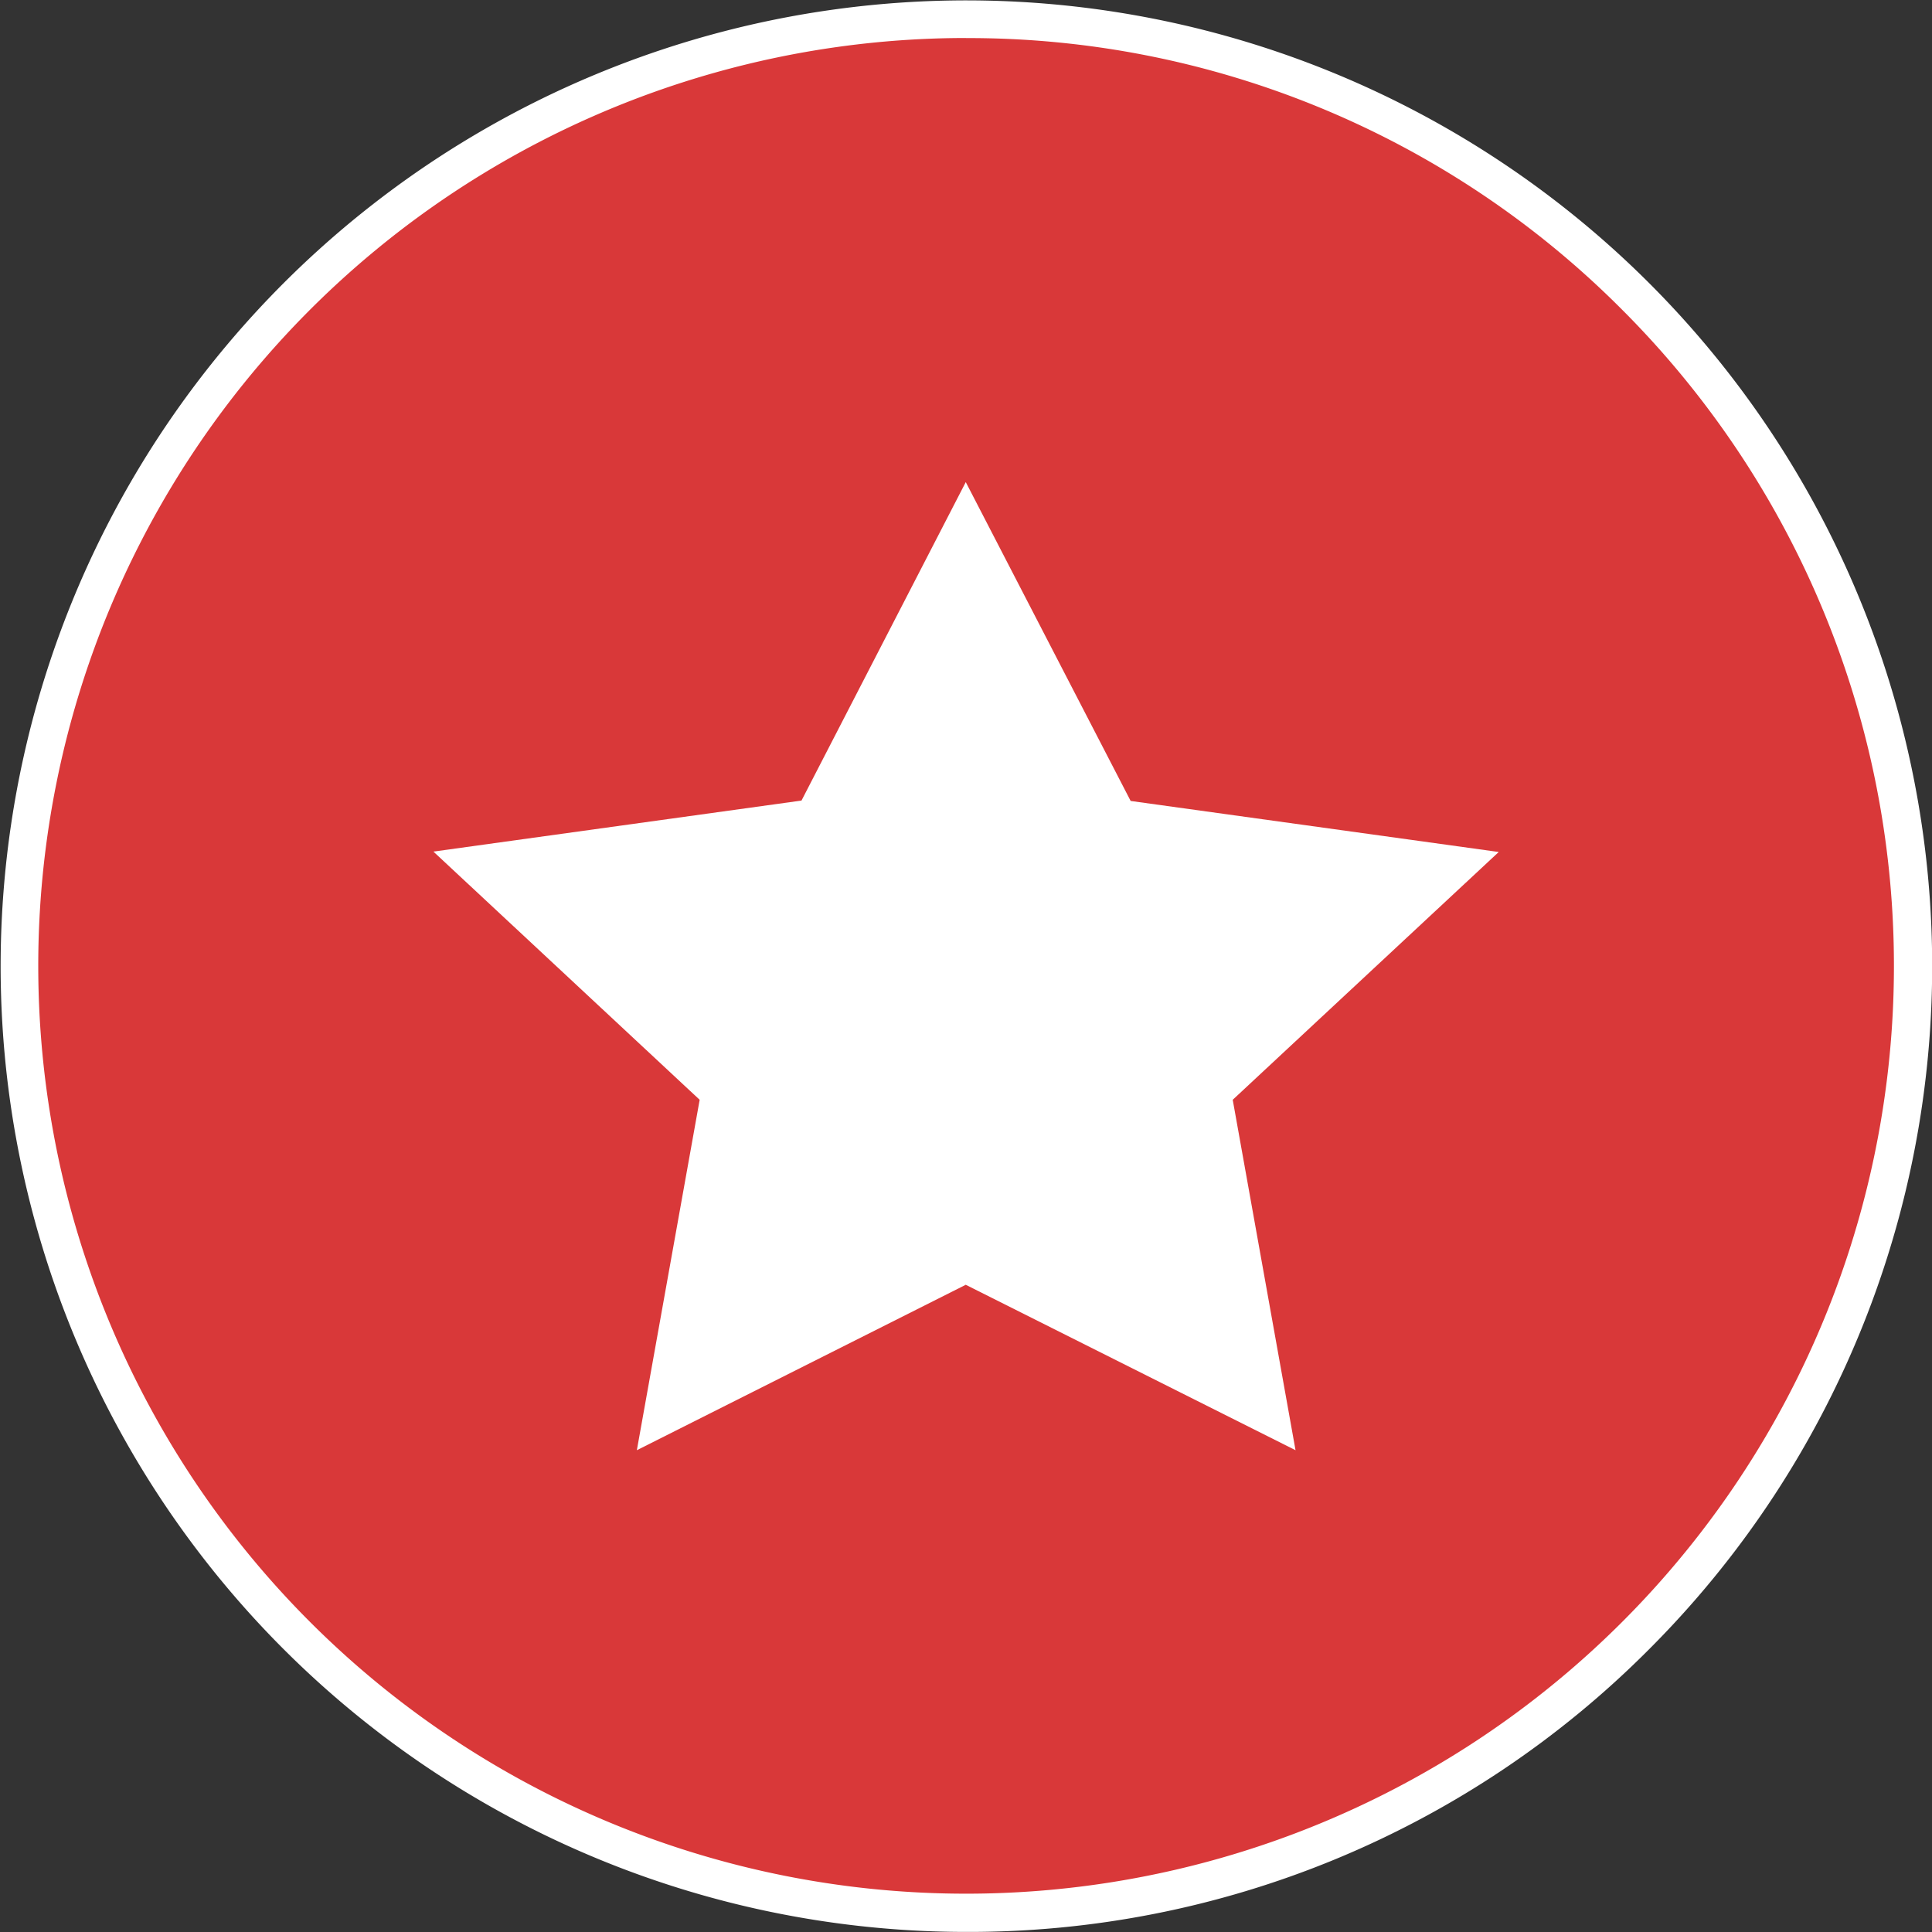
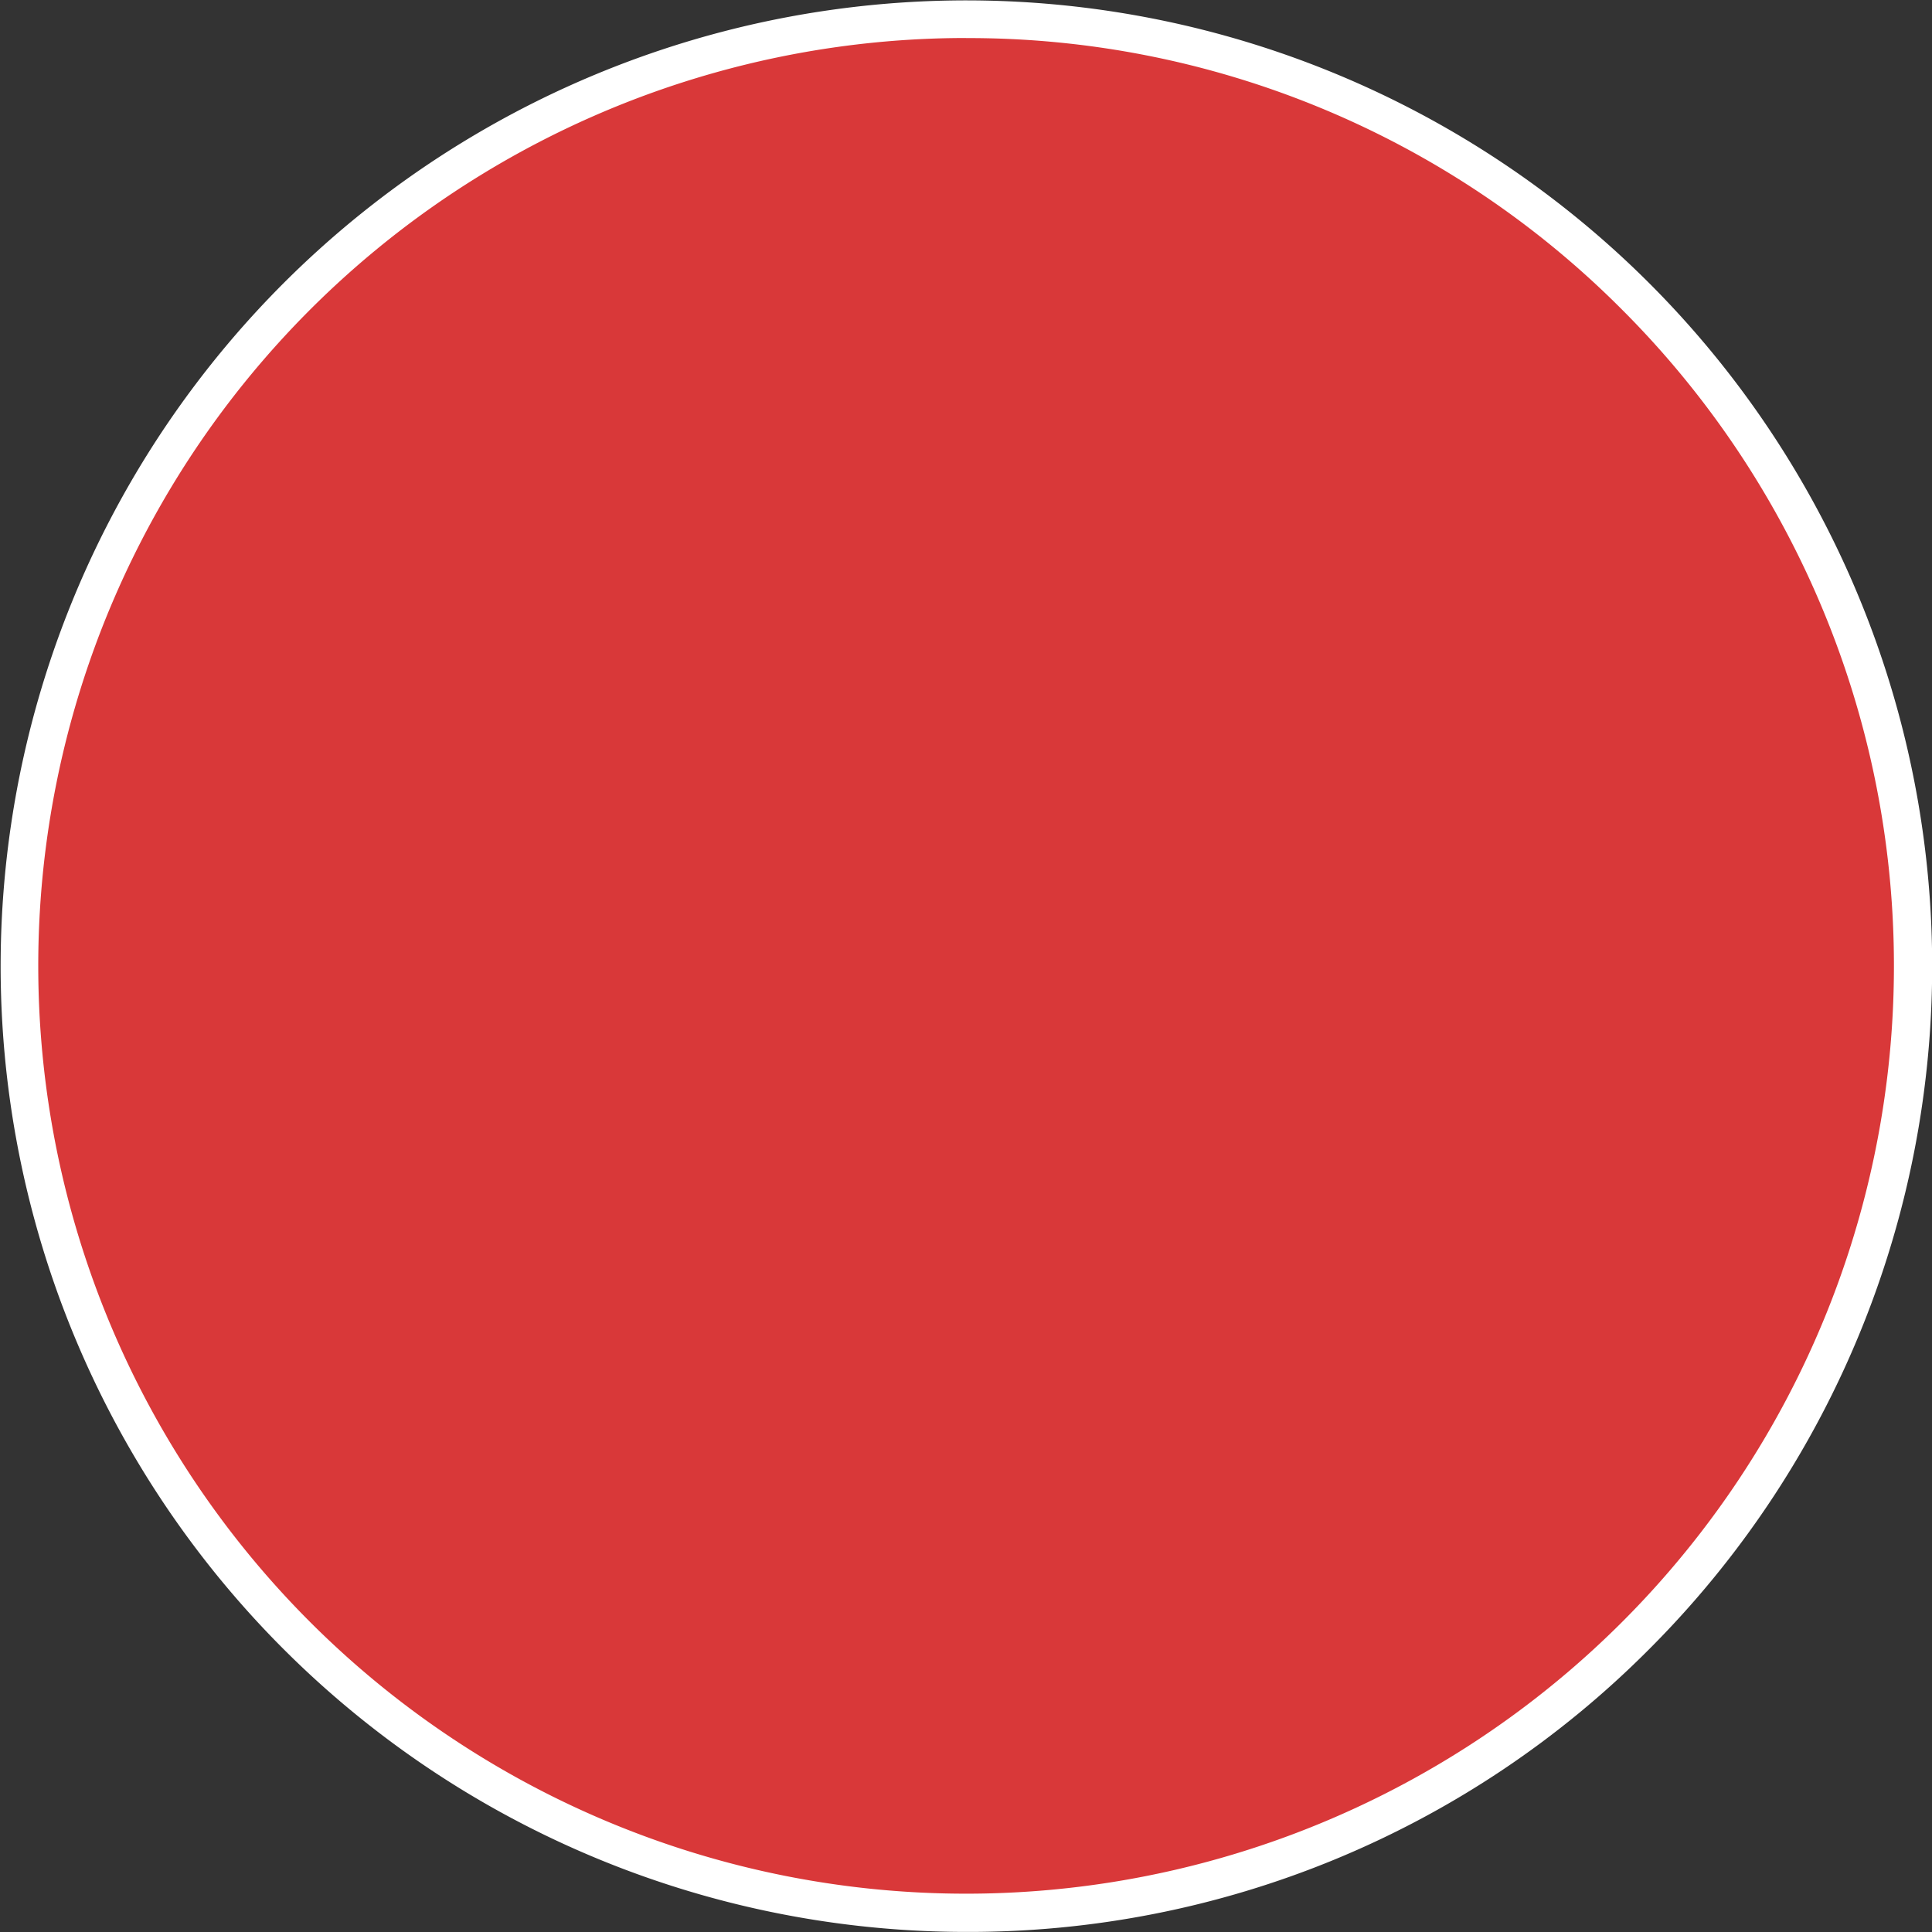
<svg xmlns="http://www.w3.org/2000/svg" width="24.606" height="24.606">
  <rect width="100%" height="100%" fill="#333333" stroke="none" />
  <path fill="#d93839" d="M12.303 24.362a12.06 12.06 0 1 0-12.06-12.06 12.061 12.061 0 0 0 12.06 12.06" />
-   <path fill="#fff" d="m12.3 6.14 2.1 4.061 4.688.65-3.388 3.156.8 4.463-4.2-2.107-4.189 2.107.8-4.463-3.391-3.161 4.688-.65Z" />
  <path fill="none" d="M.244 12.301A12.06 12.06 0 1 0 12.304.242 12.061 12.061 0 0 0 .244 12.301" />
  <path fill="#fff" d="M12.303 24.605a12.3 12.3 0 1 1 8.7-3.6 12.222 12.222 0 0 1-8.7 3.6Zm0-24.121a11.817 11.817 0 1 0 8.357 3.461 11.741 11.741 0 0 0-8.357-3.46Z" />
</svg>